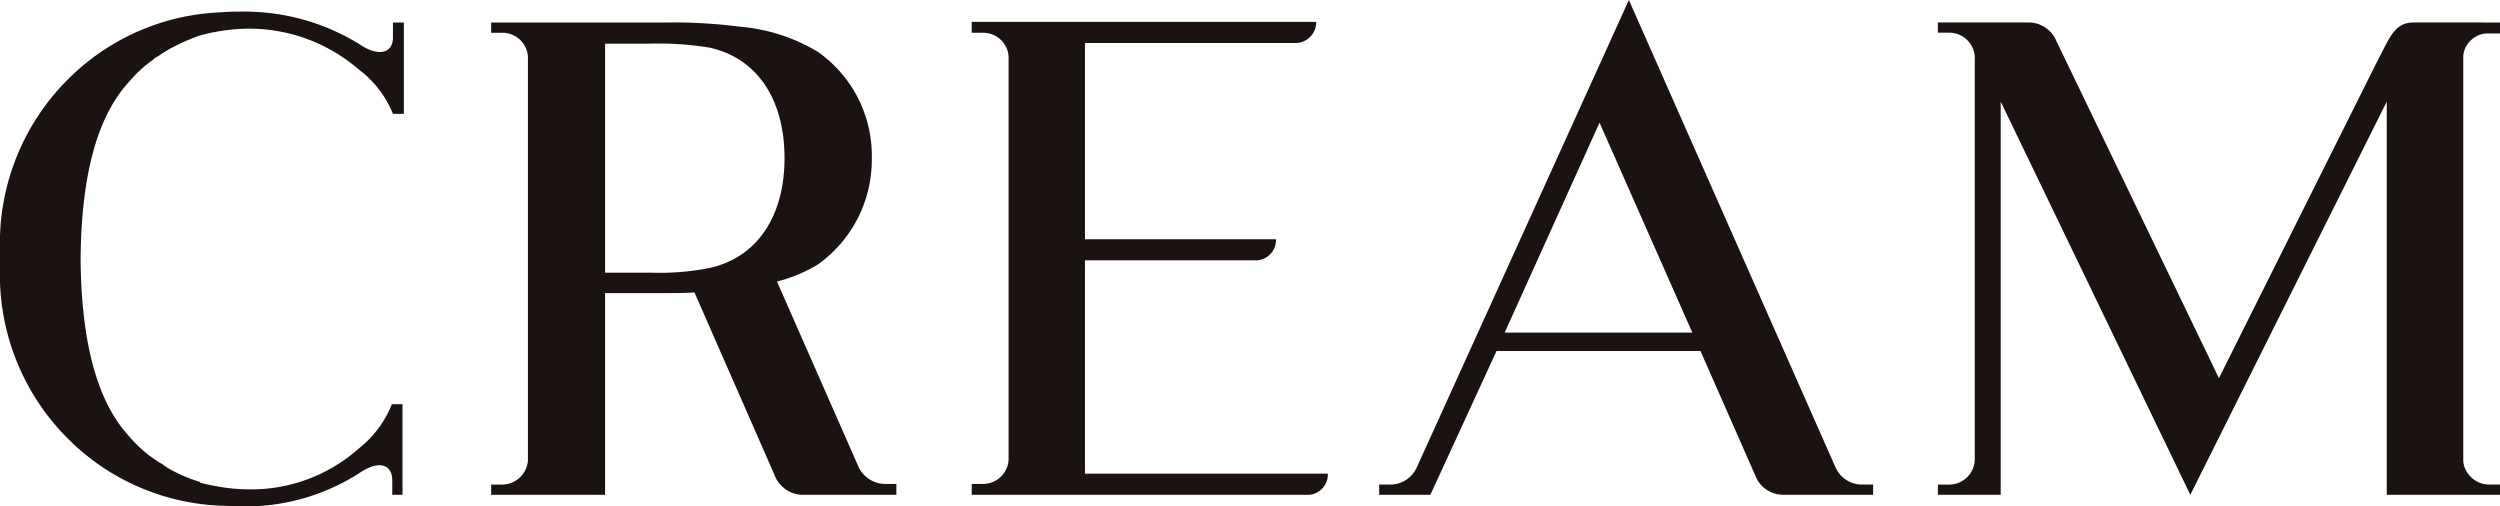
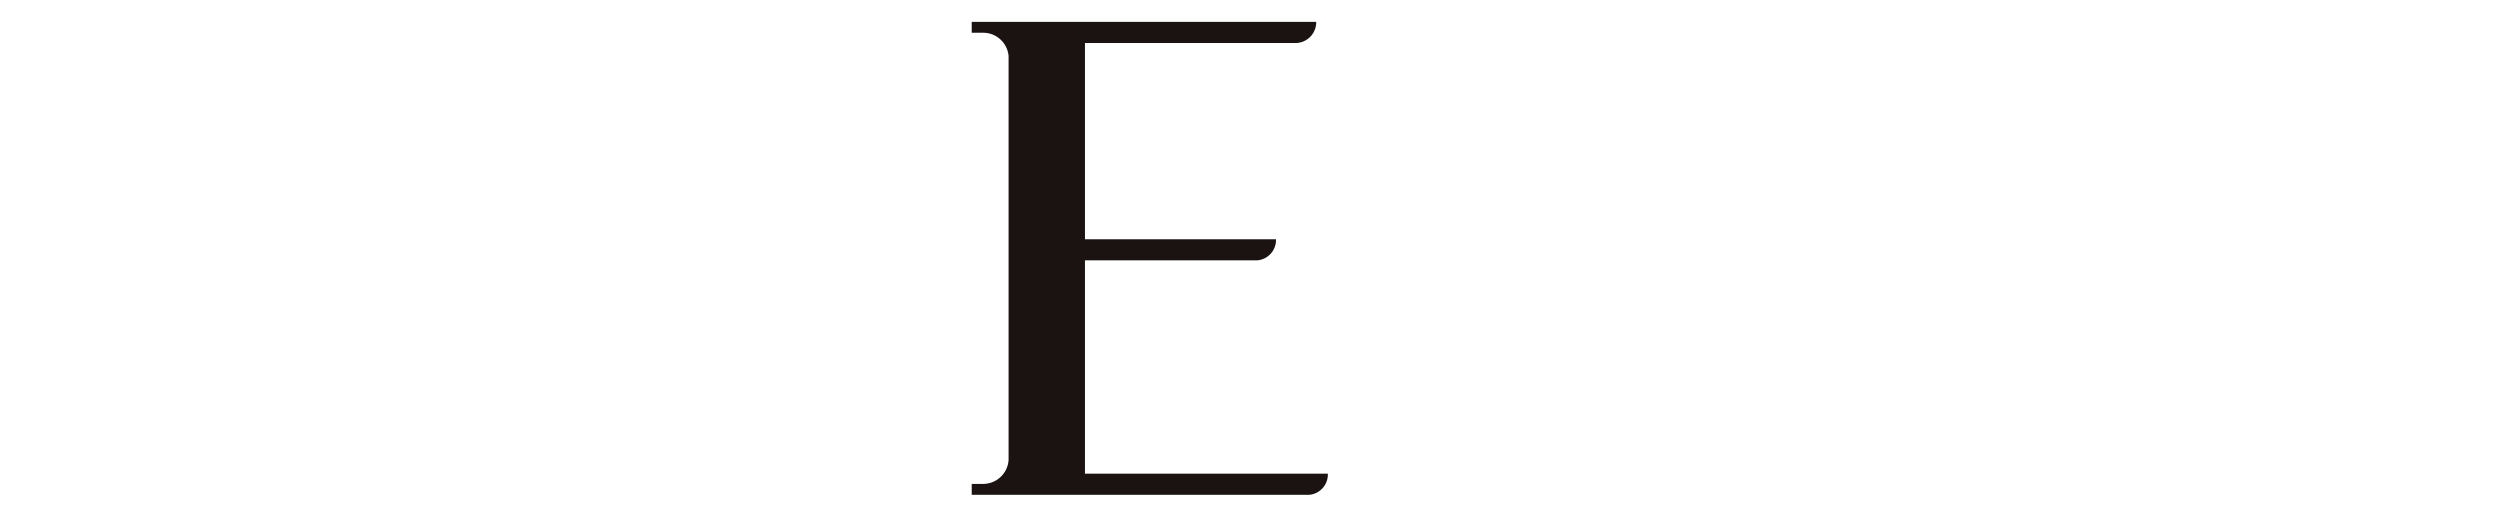
<svg xmlns="http://www.w3.org/2000/svg" width="193.315" height="39.157" viewBox="0 0 193.315 39.157">
  <g id="CREAM" transform="translate(-618 -3801.793)">
-     <path id="Path_90" data-name="Path 90" d="M482.871,1258.507a12.946,12.946,0,0,0-8.543-3.161,13.951,13.951,0,0,0-2.586.261c-.37.054-.739.159-1.161.263a15.937,15.937,0,0,0-2.163.95.177.177,0,0,0-.1.051c-.213.107-.424.265-.636.37a3.517,3.517,0,0,1-.58.368l-.1.109a9.63,9.63,0,0,0-1.9,1.739c-2.479,2.686-3.693,7.27-3.745,13.7.052,6.429,1.266,11.015,3.745,13.7a9.762,9.762,0,0,0,1.9,1.739c.052,0,.052.054.1.054a3.366,3.366,0,0,0,.58.368,4.358,4.358,0,0,0,.636.422.175.175,0,0,0,.1.052,11.113,11.113,0,0,0,2.163.9v.052a10.81,10.81,0,0,0,1.161.261,13.806,13.806,0,0,0,2.586.263,12.524,12.524,0,0,0,8.543-3.159,8.27,8.27,0,0,0,2.534-3.373c0-.054,0-.054.052-.054h.791v7.01h-.791v-1.108c0-1.21-.95-1.58-2.373-.686a16.275,16.275,0,0,1-9.286,2.688c-.423,0-1.214-.052-1.584-.052a17.692,17.692,0,0,1-11.816-5.163,17.9,17.9,0,0,1-5.275-13.231v-1.369a17.893,17.893,0,0,1,5.275-13.227,17.684,17.684,0,0,1,11.816-5.163,15.481,15.481,0,0,1,1.584-.054,16.908,16.908,0,0,1,9.389,2.69c1.32.788,2.322.472,2.322-.688v-1.16h.843v7.063h-.843A8.028,8.028,0,0,0,482.871,1258.507Z" transform="translate(162.876 2548.664)" fill="#1a1311" />
-     <path id="Path_91" data-name="Path 91" d="M506.768,1290.156V1291h-7.279a2.369,2.369,0,0,1-2.162-1.58l-6.172-14.072c-.739.054-1.531.054-2.322.054h-4.589V1291h-8.809v-.792h.843a2.014,2.014,0,0,0,2-1.844v-31.249a1.978,1.978,0,0,0-2-1.844h-.843v-.792h13.4a40.032,40.032,0,0,1,5.8.318,13.954,13.954,0,0,1,6.064,1.95,9.807,9.807,0,0,1,4.17,8.219,9.939,9.939,0,0,1-4.17,8.222,11.4,11.4,0,0,1-3.162,1.317l6.329,14.386a2.29,2.29,0,0,0,2.057,1.266Zm-14.4-16.708c3.695-.843,5.752-4.055,5.752-8.484,0-4.477-2.057-7.692-5.752-8.535a23.962,23.962,0,0,0-4.641-.317h-3.482v17.707h3.482A19.634,19.634,0,0,0,492.367,1273.448Z" transform="translate(180.544 2549.056)" fill="#1a1311" />
    <path id="Path_92" data-name="Path 92" d="M522.887,1289.388a1.578,1.578,0,0,1-1.425,1.634H495.35v-.842h.845a1.979,1.979,0,0,0,2.006-1.846v-31.249a1.974,1.974,0,0,0-2.006-1.791h-.845v-.842h26.64a1.618,1.618,0,0,1-1.477,1.632H504.107v15.176h14.772a1.583,1.583,0,0,1-1.477,1.634H504.107v16.494Z" transform="translate(197.789 2549.032)" fill="#1a1311" />
-     <path id="Path_93" data-name="Path 93" d="M550.413,1291.016v.792h-6.965a2.322,2.322,0,0,1-2.162-1.53l-4.222-9.59h-15.77l-5.116,11.12h-3.958v-.792h.845a2.246,2.246,0,0,0,2.057-1.317l16.406-36.152,15.984,36.152a2.24,2.24,0,0,0,2.059,1.317Zm-13.979-11.751-7.175-16.231-7.335,16.231Z" transform="translate(212.427 2548.246)" fill="#1a1311" />
-     <path id="Path_94" data-name="Path 94" d="M578.817,1254.478v.846h-.841a1.925,1.925,0,0,0-2,1.685v31.354a1.783,1.783,0,0,0,.37,1,2.01,2.01,0,0,0,1.634.842h.841V1291H570.06v-30.407L554.87,1291l-14.663-30.407V1291H535.35v-.792h.845a1.984,1.984,0,0,0,2.006-1.9v-31.2a1.978,1.978,0,0,0-2.006-1.844h-.845v-.792h7.016a2.337,2.337,0,0,1,2.165,1.478l12.552,26.03,12.135-24.292c1.107-2.107,1.423-3.216,2.954-3.216Z" transform="translate(232.499 2549.056)" fill="#1a1311" />
  </g>
</svg>